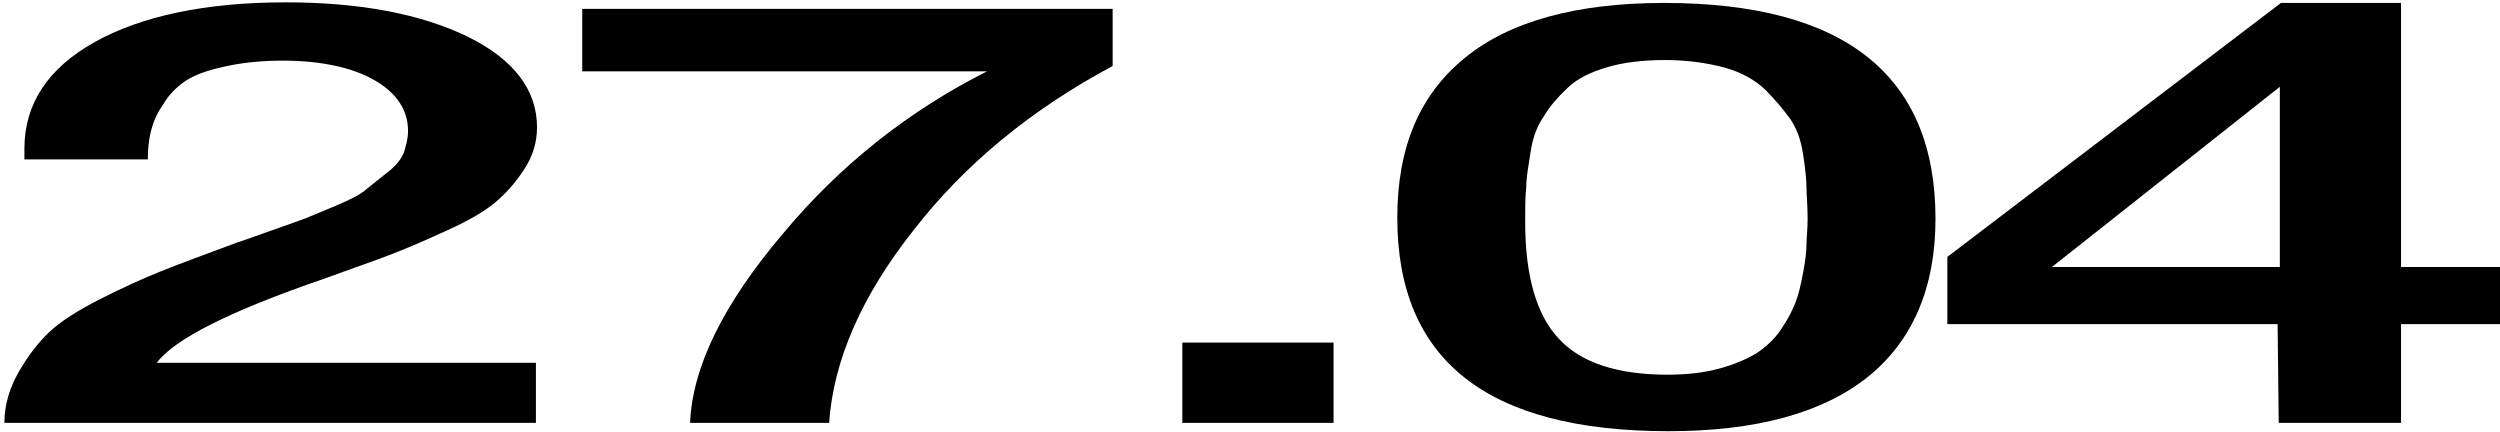
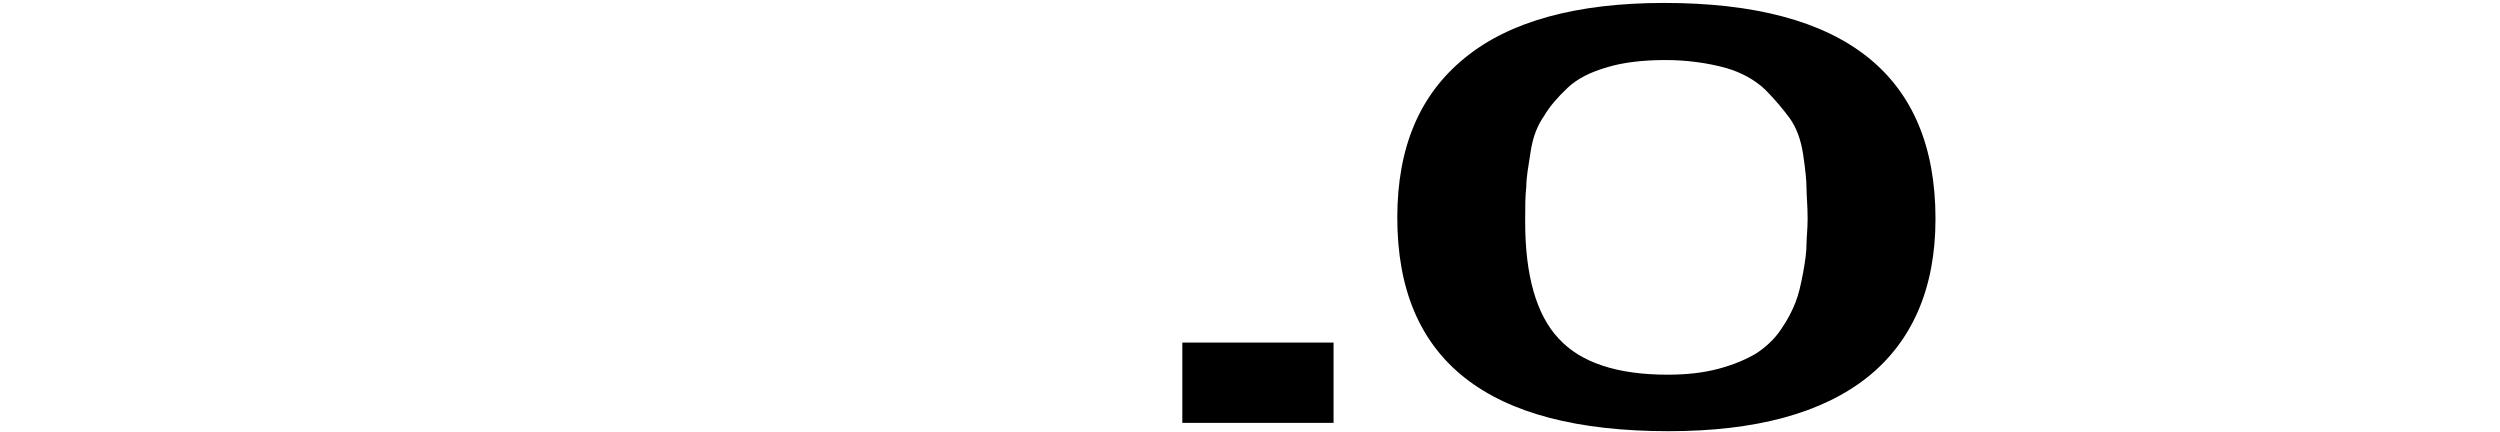
<svg xmlns="http://www.w3.org/2000/svg" width="538" height="93" viewBox="0 0 538 93" fill="none">
-   <path d="M538 57.464V69.752H516.703V91H490.38L490.141 69.752H419.07V55.288L490.859 0.632H516.703V57.464H538ZM490.619 57.464V18.68L441.564 57.464H490.619Z" fill="black" />
  <path d="M358.129 0.632C396.896 0.632 416.518 16.12 416.518 47.096C416.518 62.072 411.493 73.464 401.921 81.144C392.11 88.952 377.752 92.792 359.087 92.792C320.081 92.792 300.698 77.56 300.698 46.84C300.698 31.736 305.484 20.344 315.295 12.408C324.867 4.6 339.225 0.632 358.129 0.632ZM358.369 12.92C353.583 12.92 349.276 13.432 345.925 14.456C342.336 15.48 339.464 16.888 337.311 18.936C335.157 20.984 333.482 22.904 332.285 24.952C330.85 27 329.893 29.432 329.414 32.504C328.935 35.576 328.457 38.136 328.457 40.184C328.217 42.232 328.217 44.664 328.217 47.736C328.217 59.256 330.61 67.704 335.396 72.824C340.182 78.072 348.079 80.632 358.847 80.632C362.915 80.632 366.505 80.248 369.855 79.352C373.205 78.456 375.837 77.304 377.991 76.024C379.905 74.744 381.82 73.08 383.256 70.904C384.691 68.856 385.649 66.936 386.366 65.144C387.084 63.352 387.563 61.176 388.042 58.616C388.52 56.056 388.759 54.008 388.759 52.6C388.759 51.192 388.999 49.4 388.999 47.096C388.999 44.28 388.759 41.976 388.759 40.44C388.759 38.904 388.52 36.472 388.042 33.272C387.563 30.072 386.606 27.512 385.17 25.464C383.734 23.544 382.059 21.496 379.905 19.32C377.752 17.272 374.88 15.608 371.291 14.584C367.462 13.56 363.155 12.92 358.369 12.92Z" fill="black" />
  <path d="M286.982 73.72V91H254.437V73.72H286.982Z" fill="black" />
-   <path d="M239.442 1.912V14.2C221.974 23.544 207.616 35.32 196.608 49.528C185.361 63.736 179.379 77.56 178.422 91H148.51C148.988 78.968 155.688 65.4 168.371 50.424C180.815 35.448 195.651 23.8 212.402 15.352H125.298V1.912H239.442Z" fill="black" />
-   <path d="M115.328 78.072V91H0.944C0.944 87.032 2.14 83.32 4.055 79.992C5.969 76.664 8.123 73.848 10.516 71.544C12.909 69.24 16.738 66.808 21.523 64.376C26.309 61.944 30.856 59.896 34.685 58.36C38.514 56.824 44.017 54.776 50.957 52.216C51.436 52.088 53.589 51.32 57.897 49.784C62.204 48.248 64.836 47.352 65.793 46.968C66.751 46.584 68.904 45.688 72.254 44.28C75.605 42.872 77.758 41.72 78.715 40.824C79.672 40.056 81.108 38.904 83.023 37.368C84.937 35.96 86.133 34.552 86.851 33.016C87.33 31.48 87.809 29.944 87.809 28.152C87.809 23.544 85.176 19.832 80.39 17.144C75.605 14.456 68.904 13.048 60.768 13.048C55.982 13.048 51.675 13.56 48.325 14.328C44.735 15.096 41.864 16.12 39.949 17.4C38.035 18.68 36.36 20.344 35.163 22.392C33.728 24.44 33.01 26.232 32.531 28.024C32.053 29.816 31.813 31.992 31.813 34.296H5.251V31.992C5.251 22.392 10.277 14.712 20.327 9.08C30.378 3.448 44.257 0.504 61.486 0.504C77.758 0.504 90.68 3.064 100.731 7.928C110.542 12.792 115.567 19.32 115.567 27.384C115.567 30.712 114.61 33.784 112.695 36.6C110.781 39.544 108.627 41.848 106.474 43.64C104.32 45.432 100.731 47.608 95.466 49.912C90.202 52.344 86.133 54.008 83.741 54.904C81.108 55.928 76.322 57.592 69.622 60.024C49.521 66.936 37.556 72.952 33.728 78.072H115.328Z" fill="black" />
</svg>